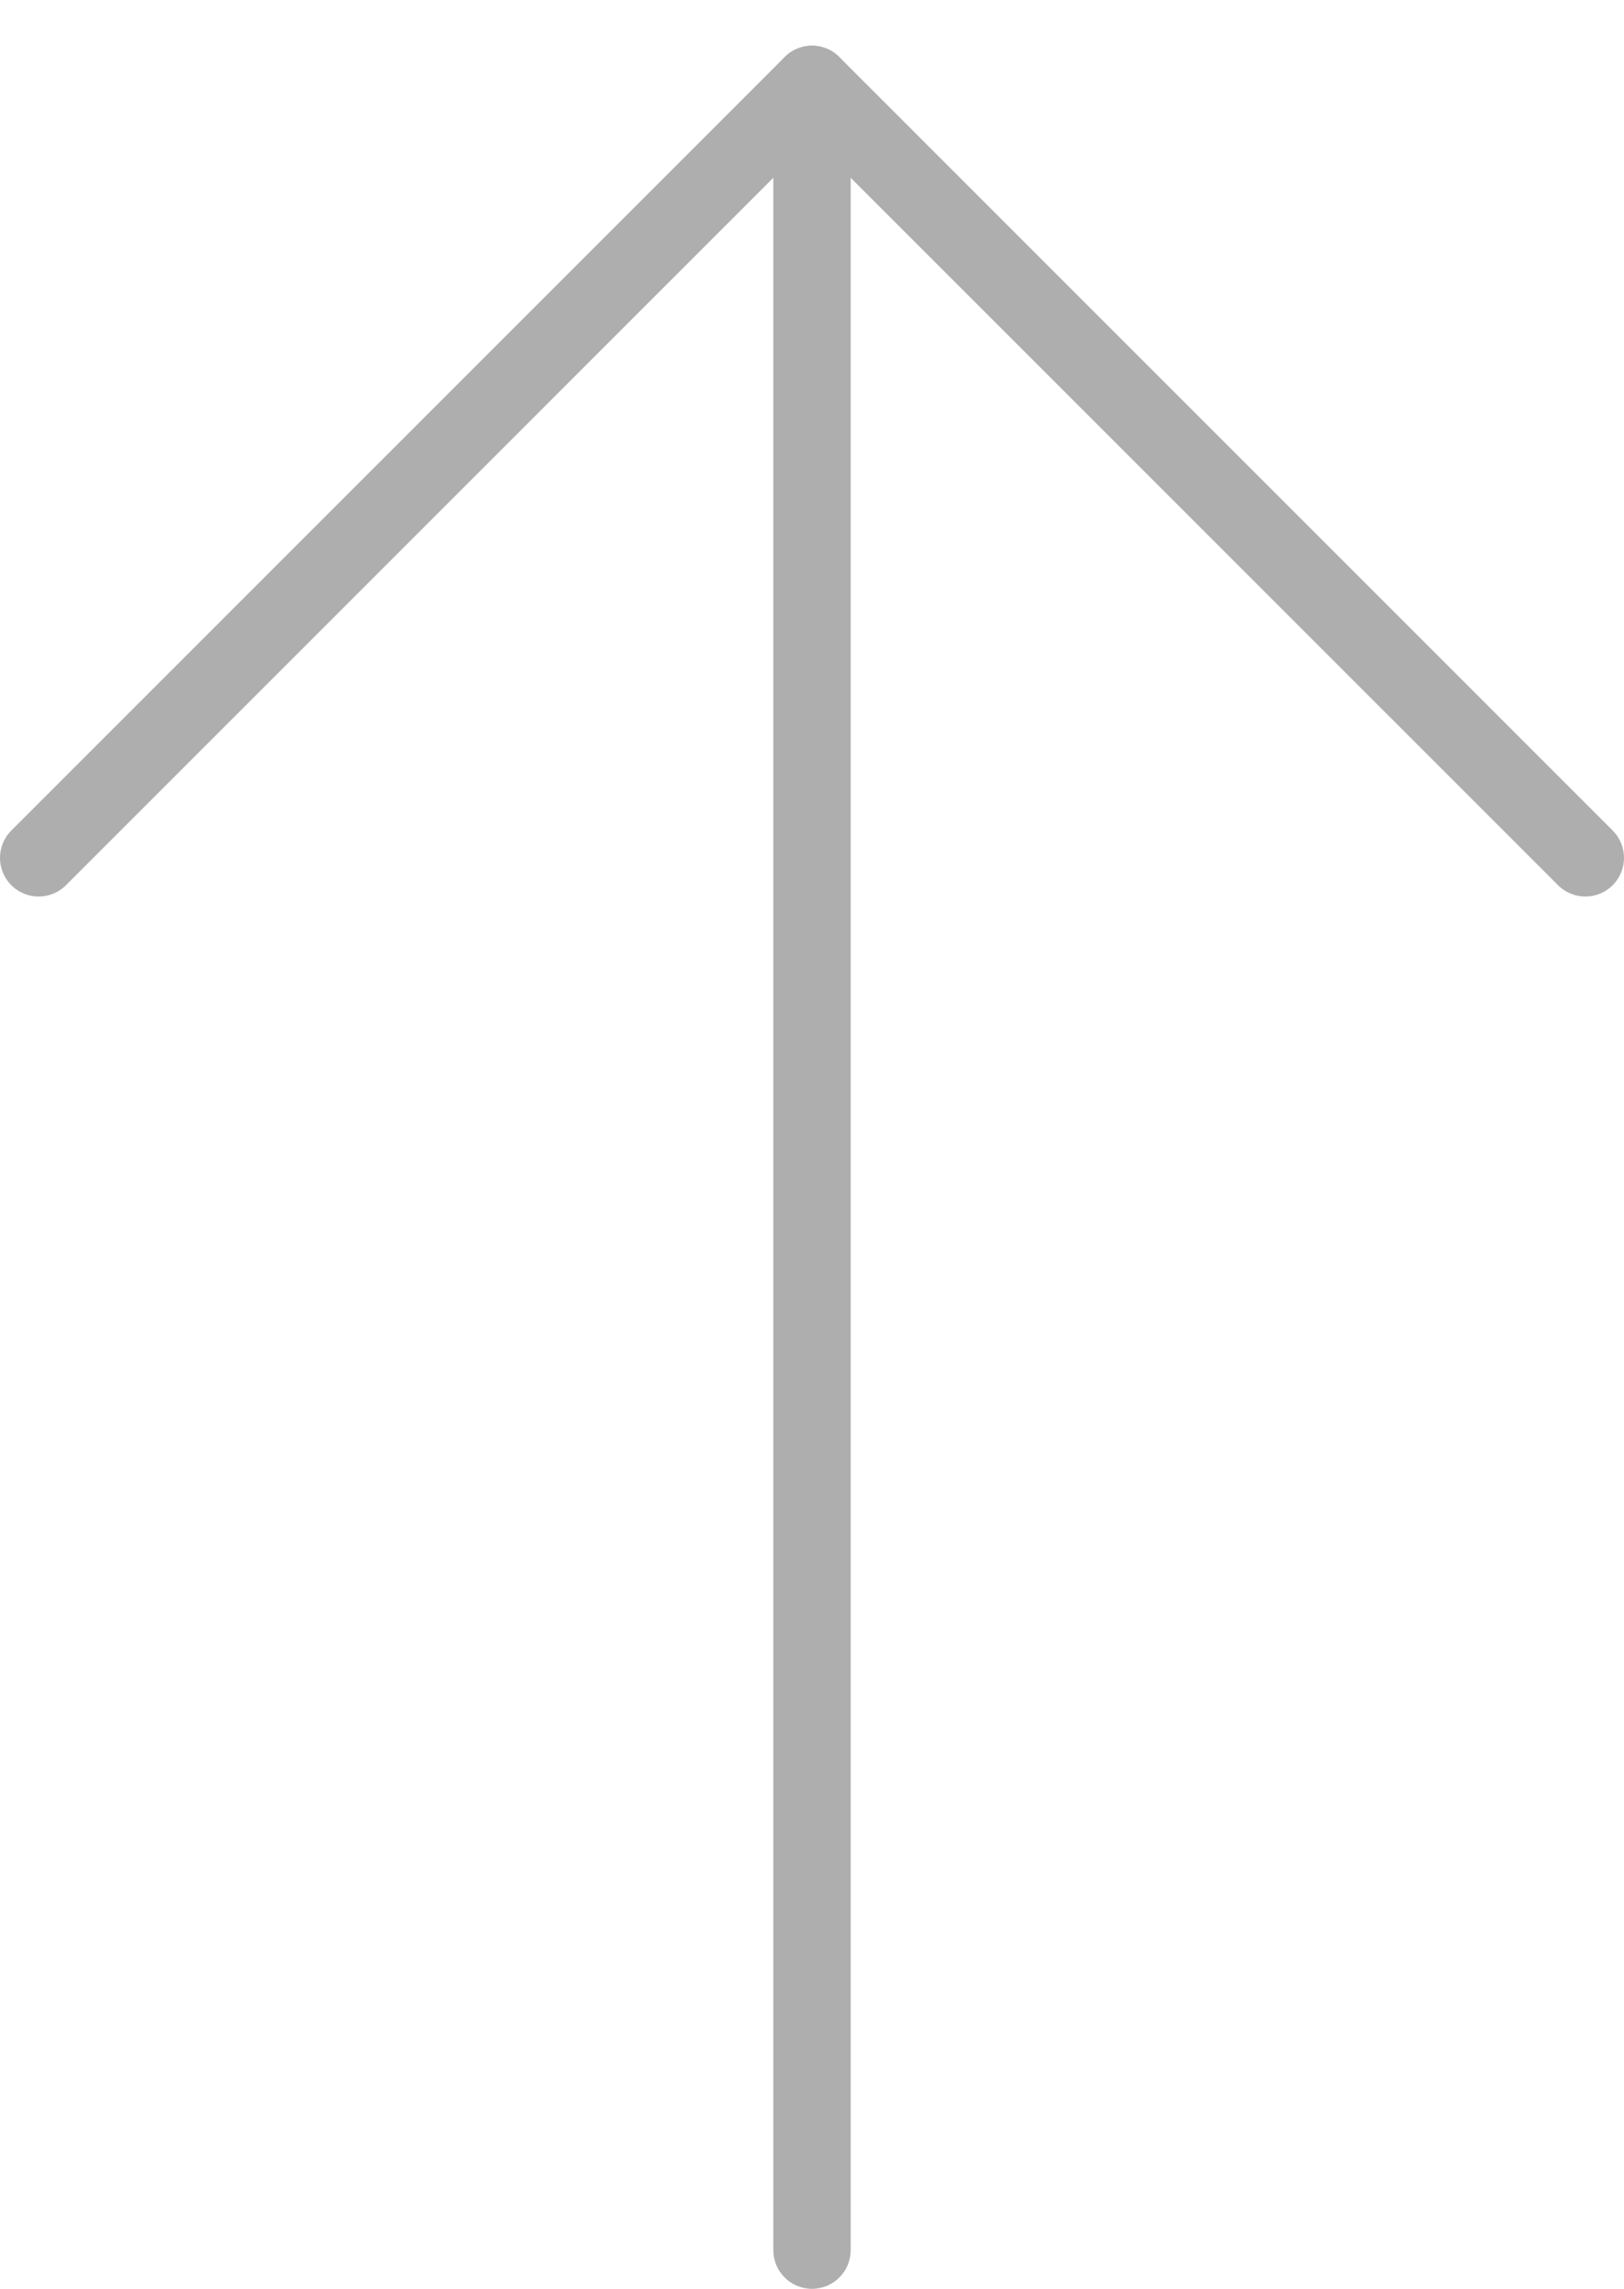
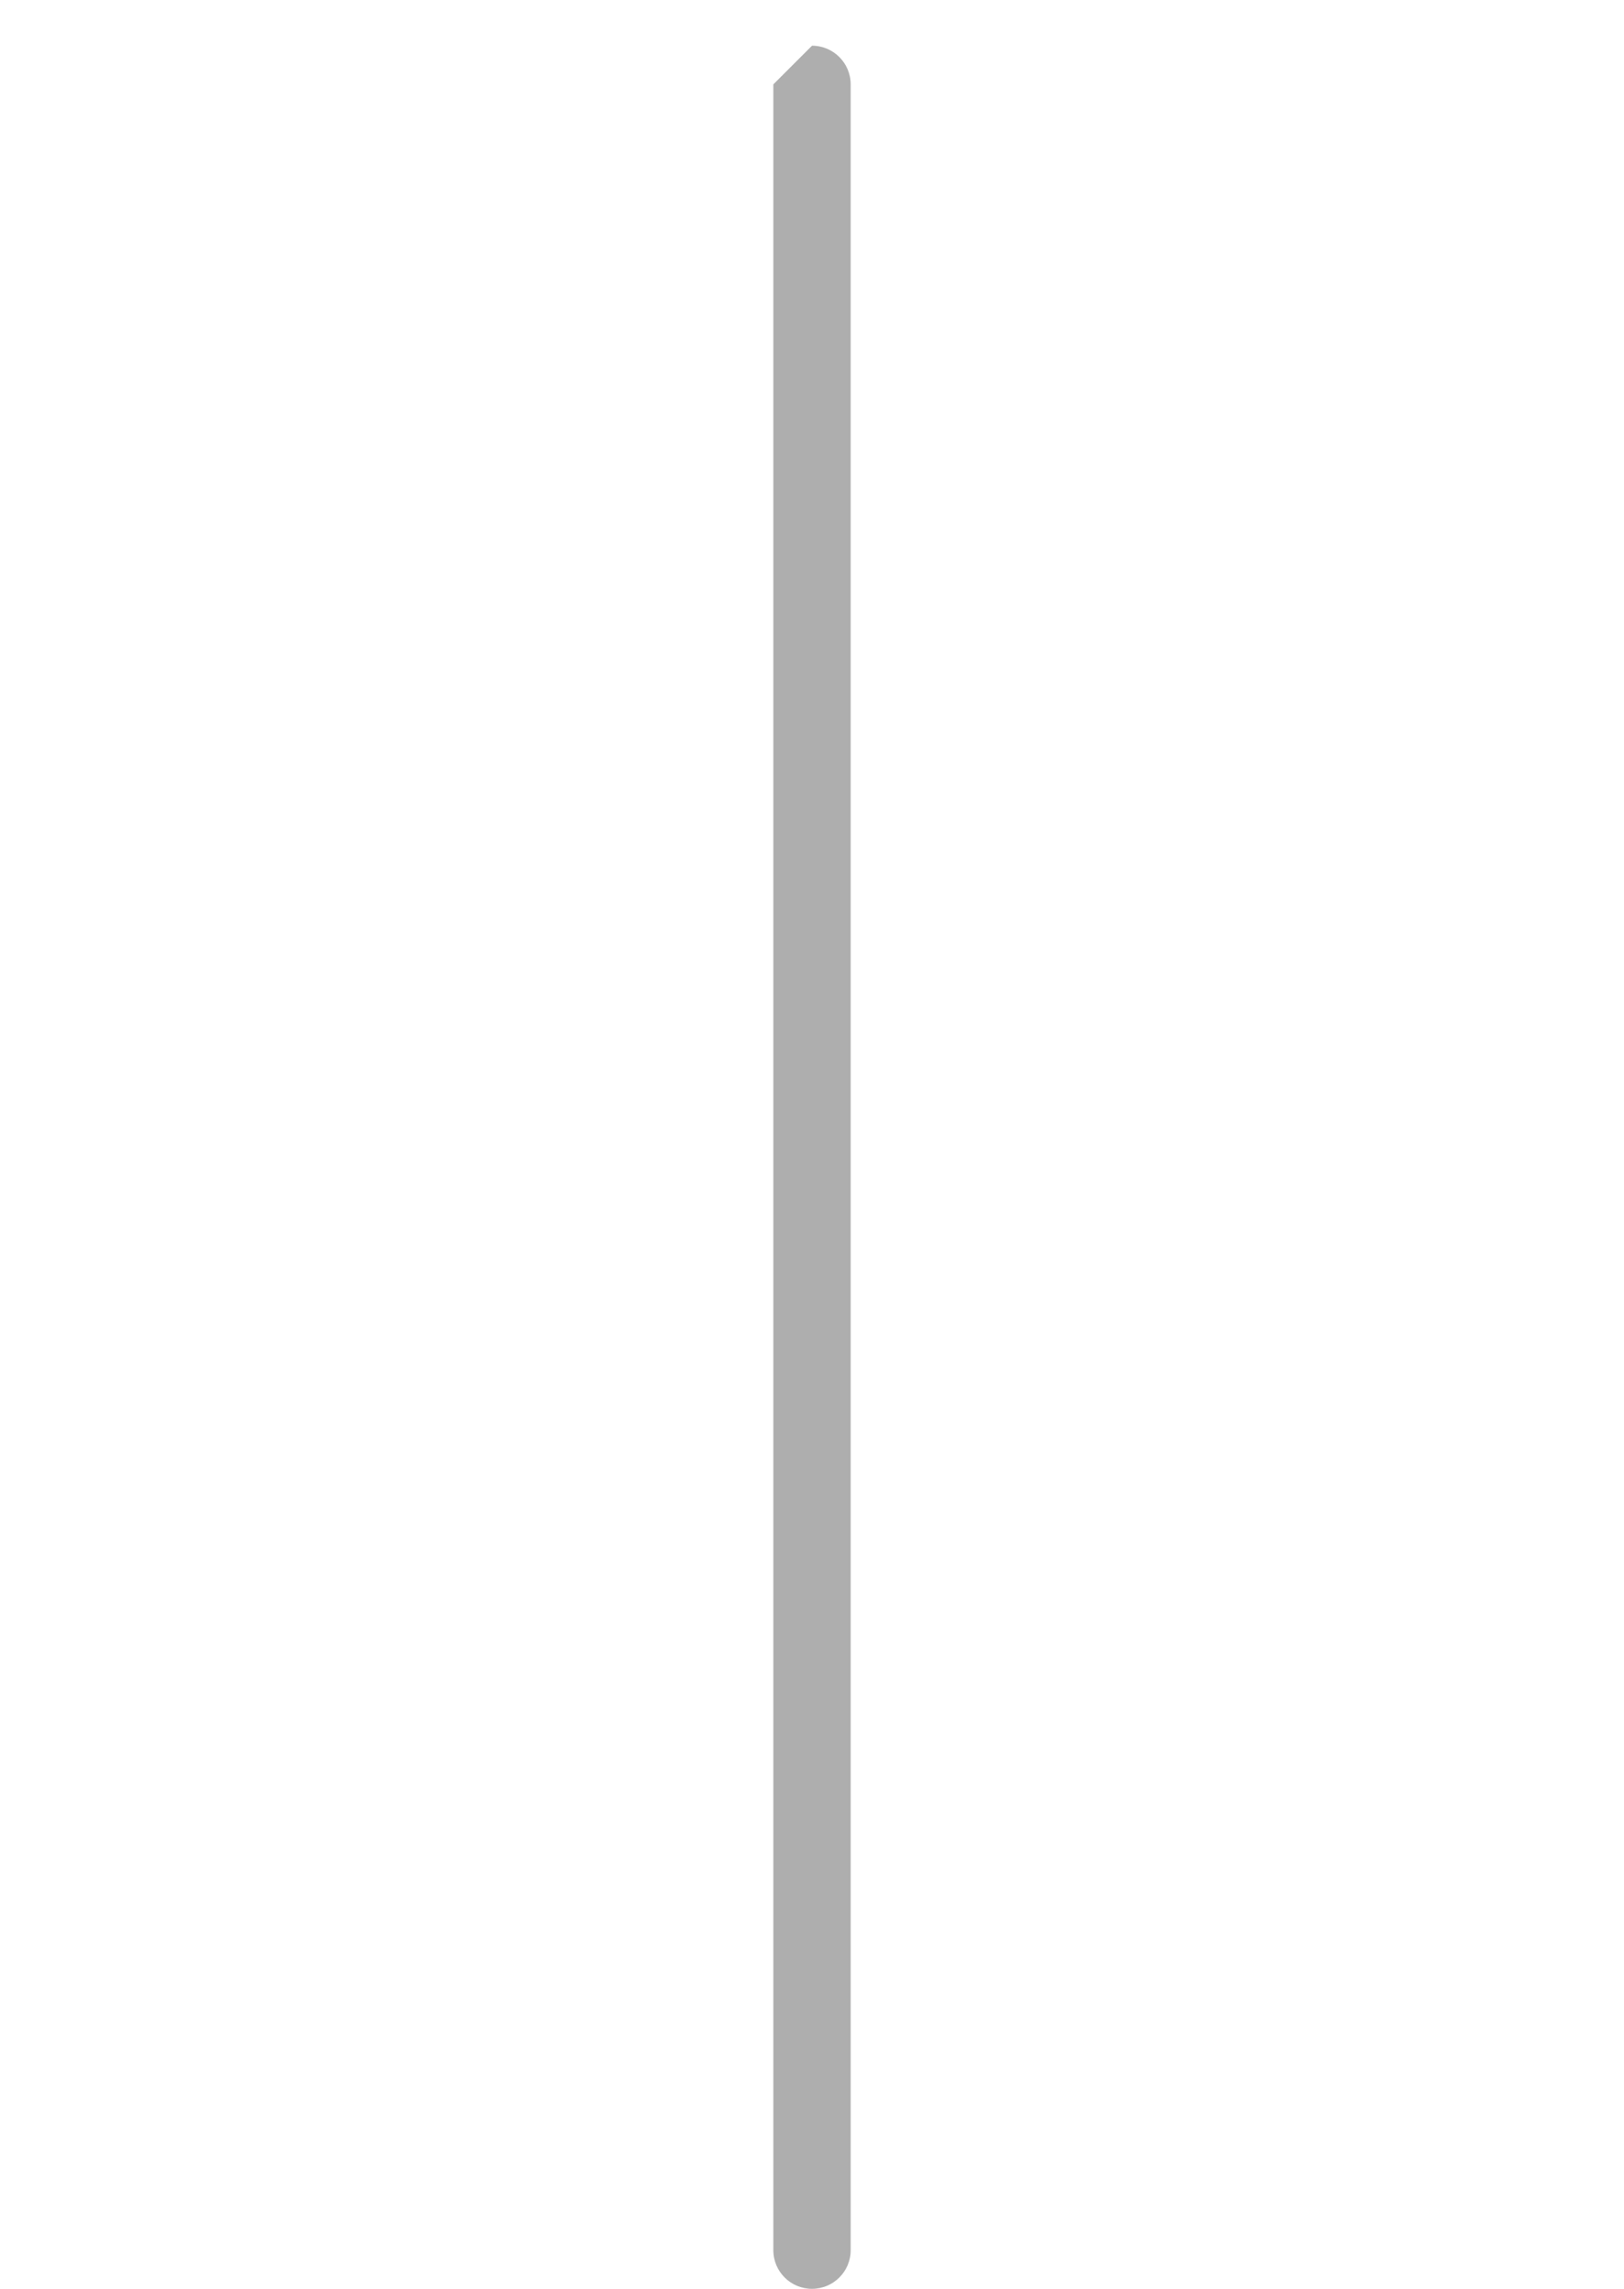
<svg xmlns="http://www.w3.org/2000/svg" width="22" height="31" viewBox="0 0 22 31" fill="none">
-   <path fill-rule="evenodd" clip-rule="evenodd" d="M10.63 0.773C10.834 0.568 11.166 0.568 11.37 0.773L21.847 11.249C22.051 11.453 22.051 11.785 21.847 11.989C21.642 12.194 21.31 12.194 21.106 11.989L11 1.884L0.894 11.989C0.69 12.194 0.358 12.194 0.153 11.989C-0.051 11.785 -0.051 11.453 0.153 11.249L10.63 0.773Z" fill="#AEAEAE" />
-   <path fill-rule="evenodd" clip-rule="evenodd" d="M11 0.619C11.289 0.619 11.524 0.854 11.524 1.143V30.476C11.524 30.766 11.289 31 11 31C10.711 31 10.476 30.766 10.476 30.476V1.143C10.476 0.854 10.711 0.619 11 0.619Z" fill="#AEAEAE" />
+   <path fill-rule="evenodd" clip-rule="evenodd" d="M11 0.619C11.289 0.619 11.524 0.854 11.524 1.143V30.476C11.524 30.766 11.289 31 11 31C10.711 31 10.476 30.766 10.476 30.476V1.143Z" fill="#AEAEAE" />
</svg>